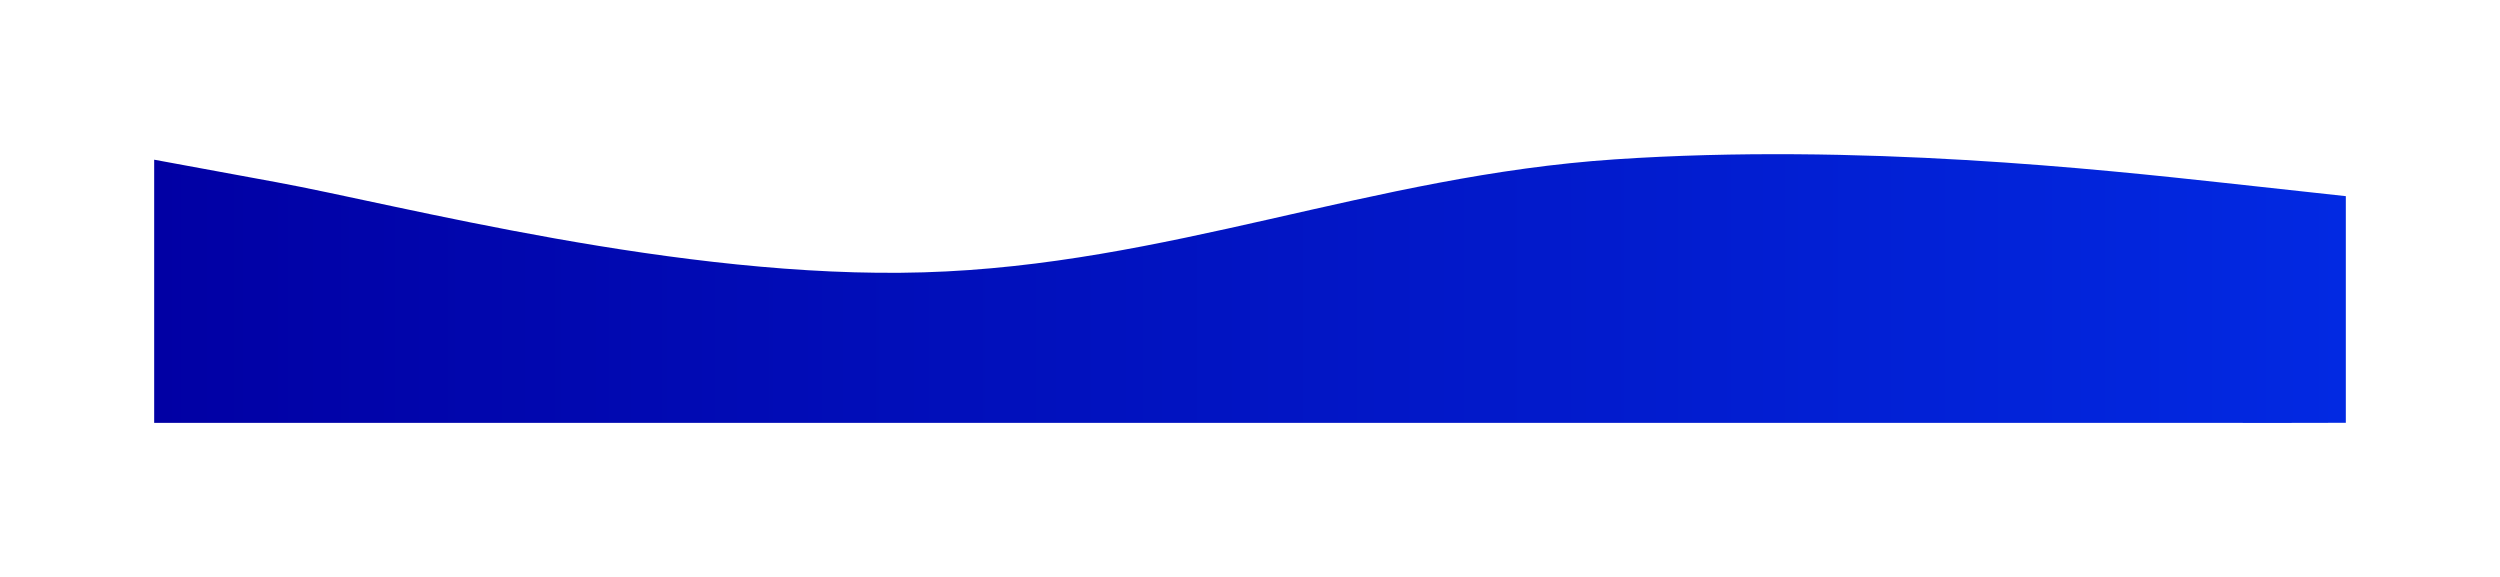
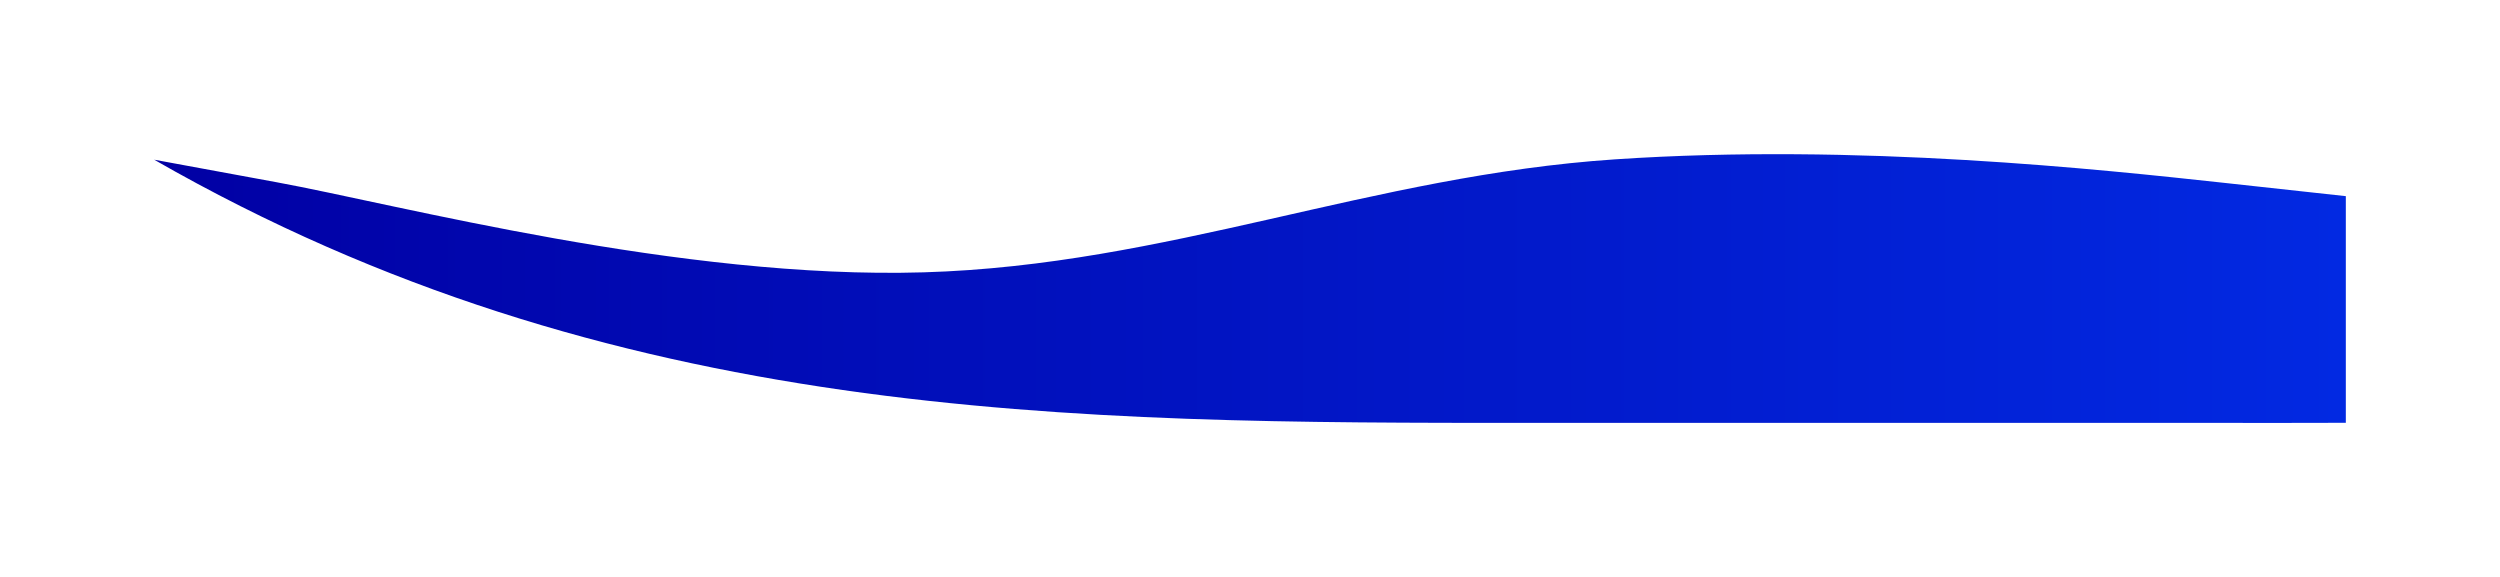
<svg xmlns="http://www.w3.org/2000/svg" width="2335" height="539" viewBox="0 0 2335 539" fill="none">
  <g filter="url(#filter0_f_198_5527)">
-     <path d="M2191 183.21L2077.14 170.758C1963.27 158.414 1735.54 133.511 1508.33 148.837C1280.86 164.054 1090.25 247.652 862.78 254.357C635.561 261.167 371.729 190.977 257.864 170.121L144 149.155V394.983C572.649 394.983 1001.3 394.983 1429.95 394.983C1644.28 394.983 1858.6 394.983 2072.93 394.983C2081.72 394.983 2191 395.057 2191 394.897C2191 393.392 2191 391.886 2191 390.381C2191 382.134 2191 373.887 2191 365.642C2191 304.83 2191 244.02 2191 183.21Z" fill="url(#paint0_linear_198_5527)" />
+     <path d="M2191 183.21L2077.14 170.758C1963.27 158.414 1735.54 133.511 1508.33 148.837C1280.86 164.054 1090.25 247.652 862.78 254.357C635.561 261.167 371.729 190.977 257.864 170.121L144 149.155C572.649 394.983 1001.3 394.983 1429.95 394.983C1644.28 394.983 1858.6 394.983 2072.93 394.983C2081.72 394.983 2191 395.057 2191 394.897C2191 393.392 2191 391.886 2191 390.381C2191 382.134 2191 373.887 2191 365.642C2191 304.83 2191 244.02 2191 183.21Z" fill="url(#paint0_linear_198_5527)" />
  </g>
  <defs>
    <filter id="filter0_f_198_5527" x="0" y="0" width="2335" height="539" filterUnits="userSpaceOnUse" color-interpolation-filters="sRGB">
      <feFlood flood-opacity="0" result="BackgroundImageFix" />
      <feBlend mode="normal" in="SourceGraphic" in2="BackgroundImageFix" result="shape" />
      <feGaussianBlur stdDeviation="72" result="effect1_foregroundBlur_198_5527" />
    </filter>
    <linearGradient id="paint0_linear_198_5527" x1="2191" y1="269.5" x2="144" y2="269.5" gradientUnits="userSpaceOnUse">
      <stop stop-color="#0229E2" />
      <stop offset="1" stop-color="#0100A4" />
    </linearGradient>
  </defs>
</svg>